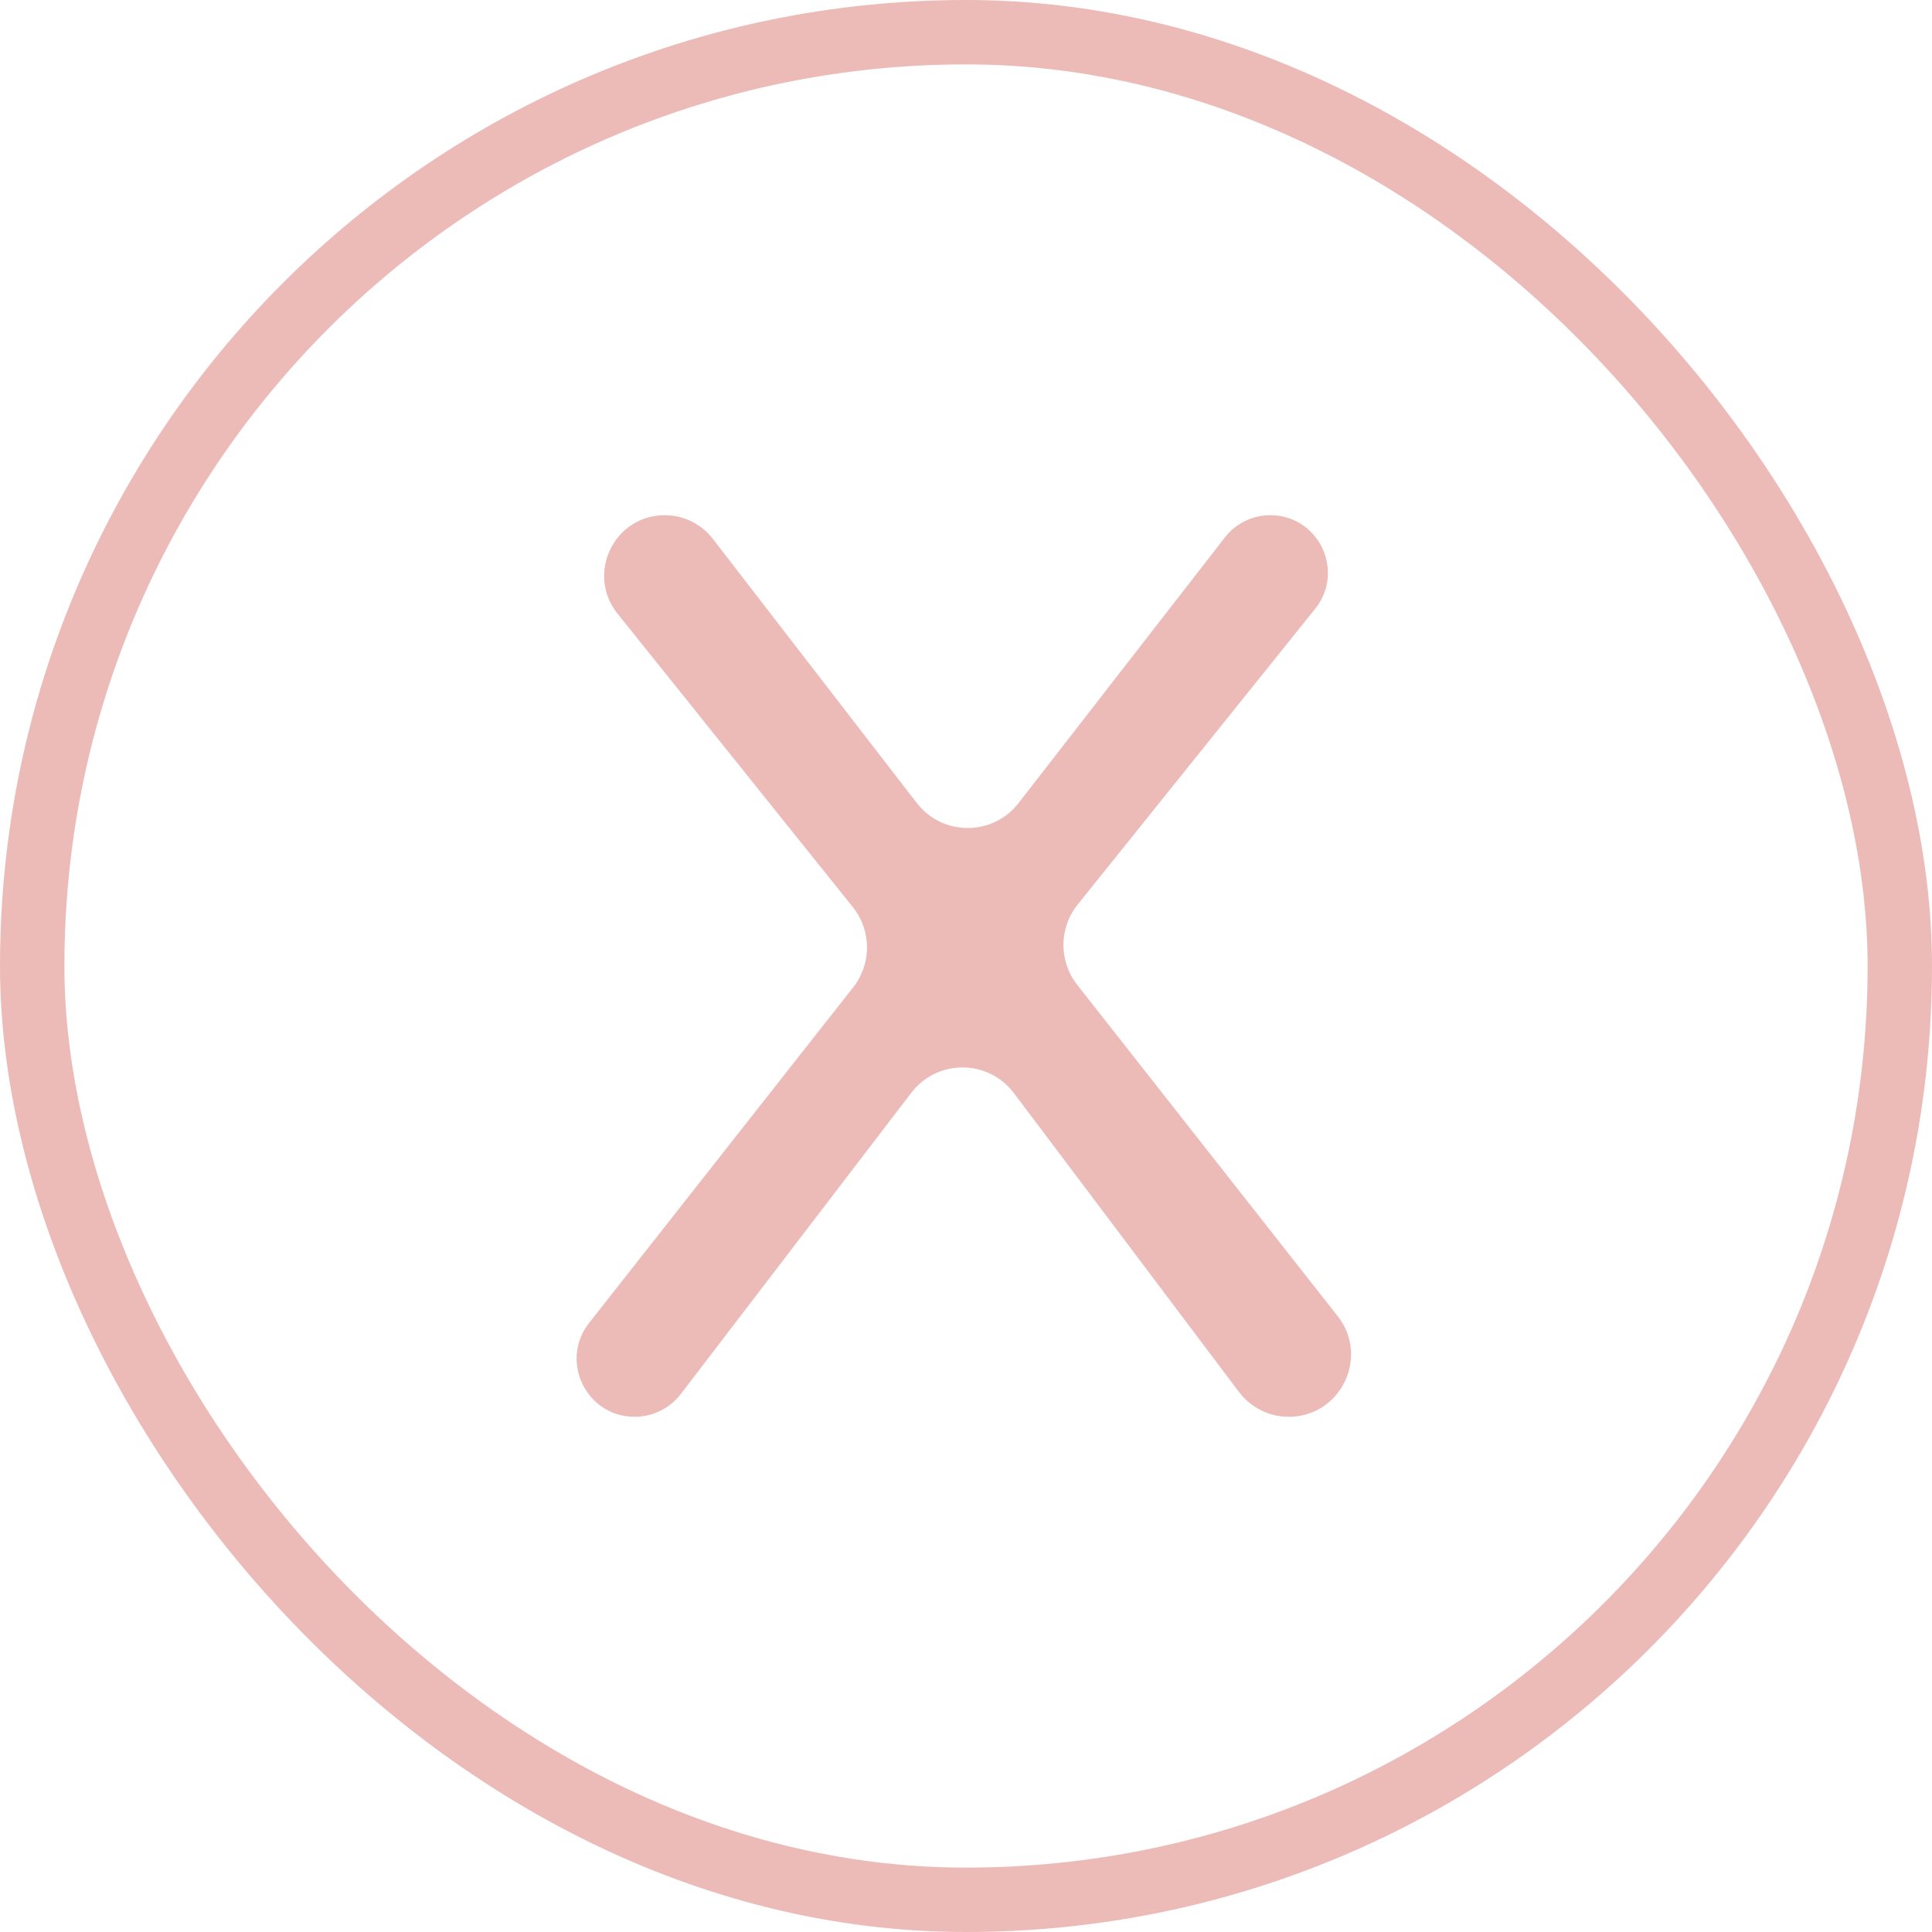
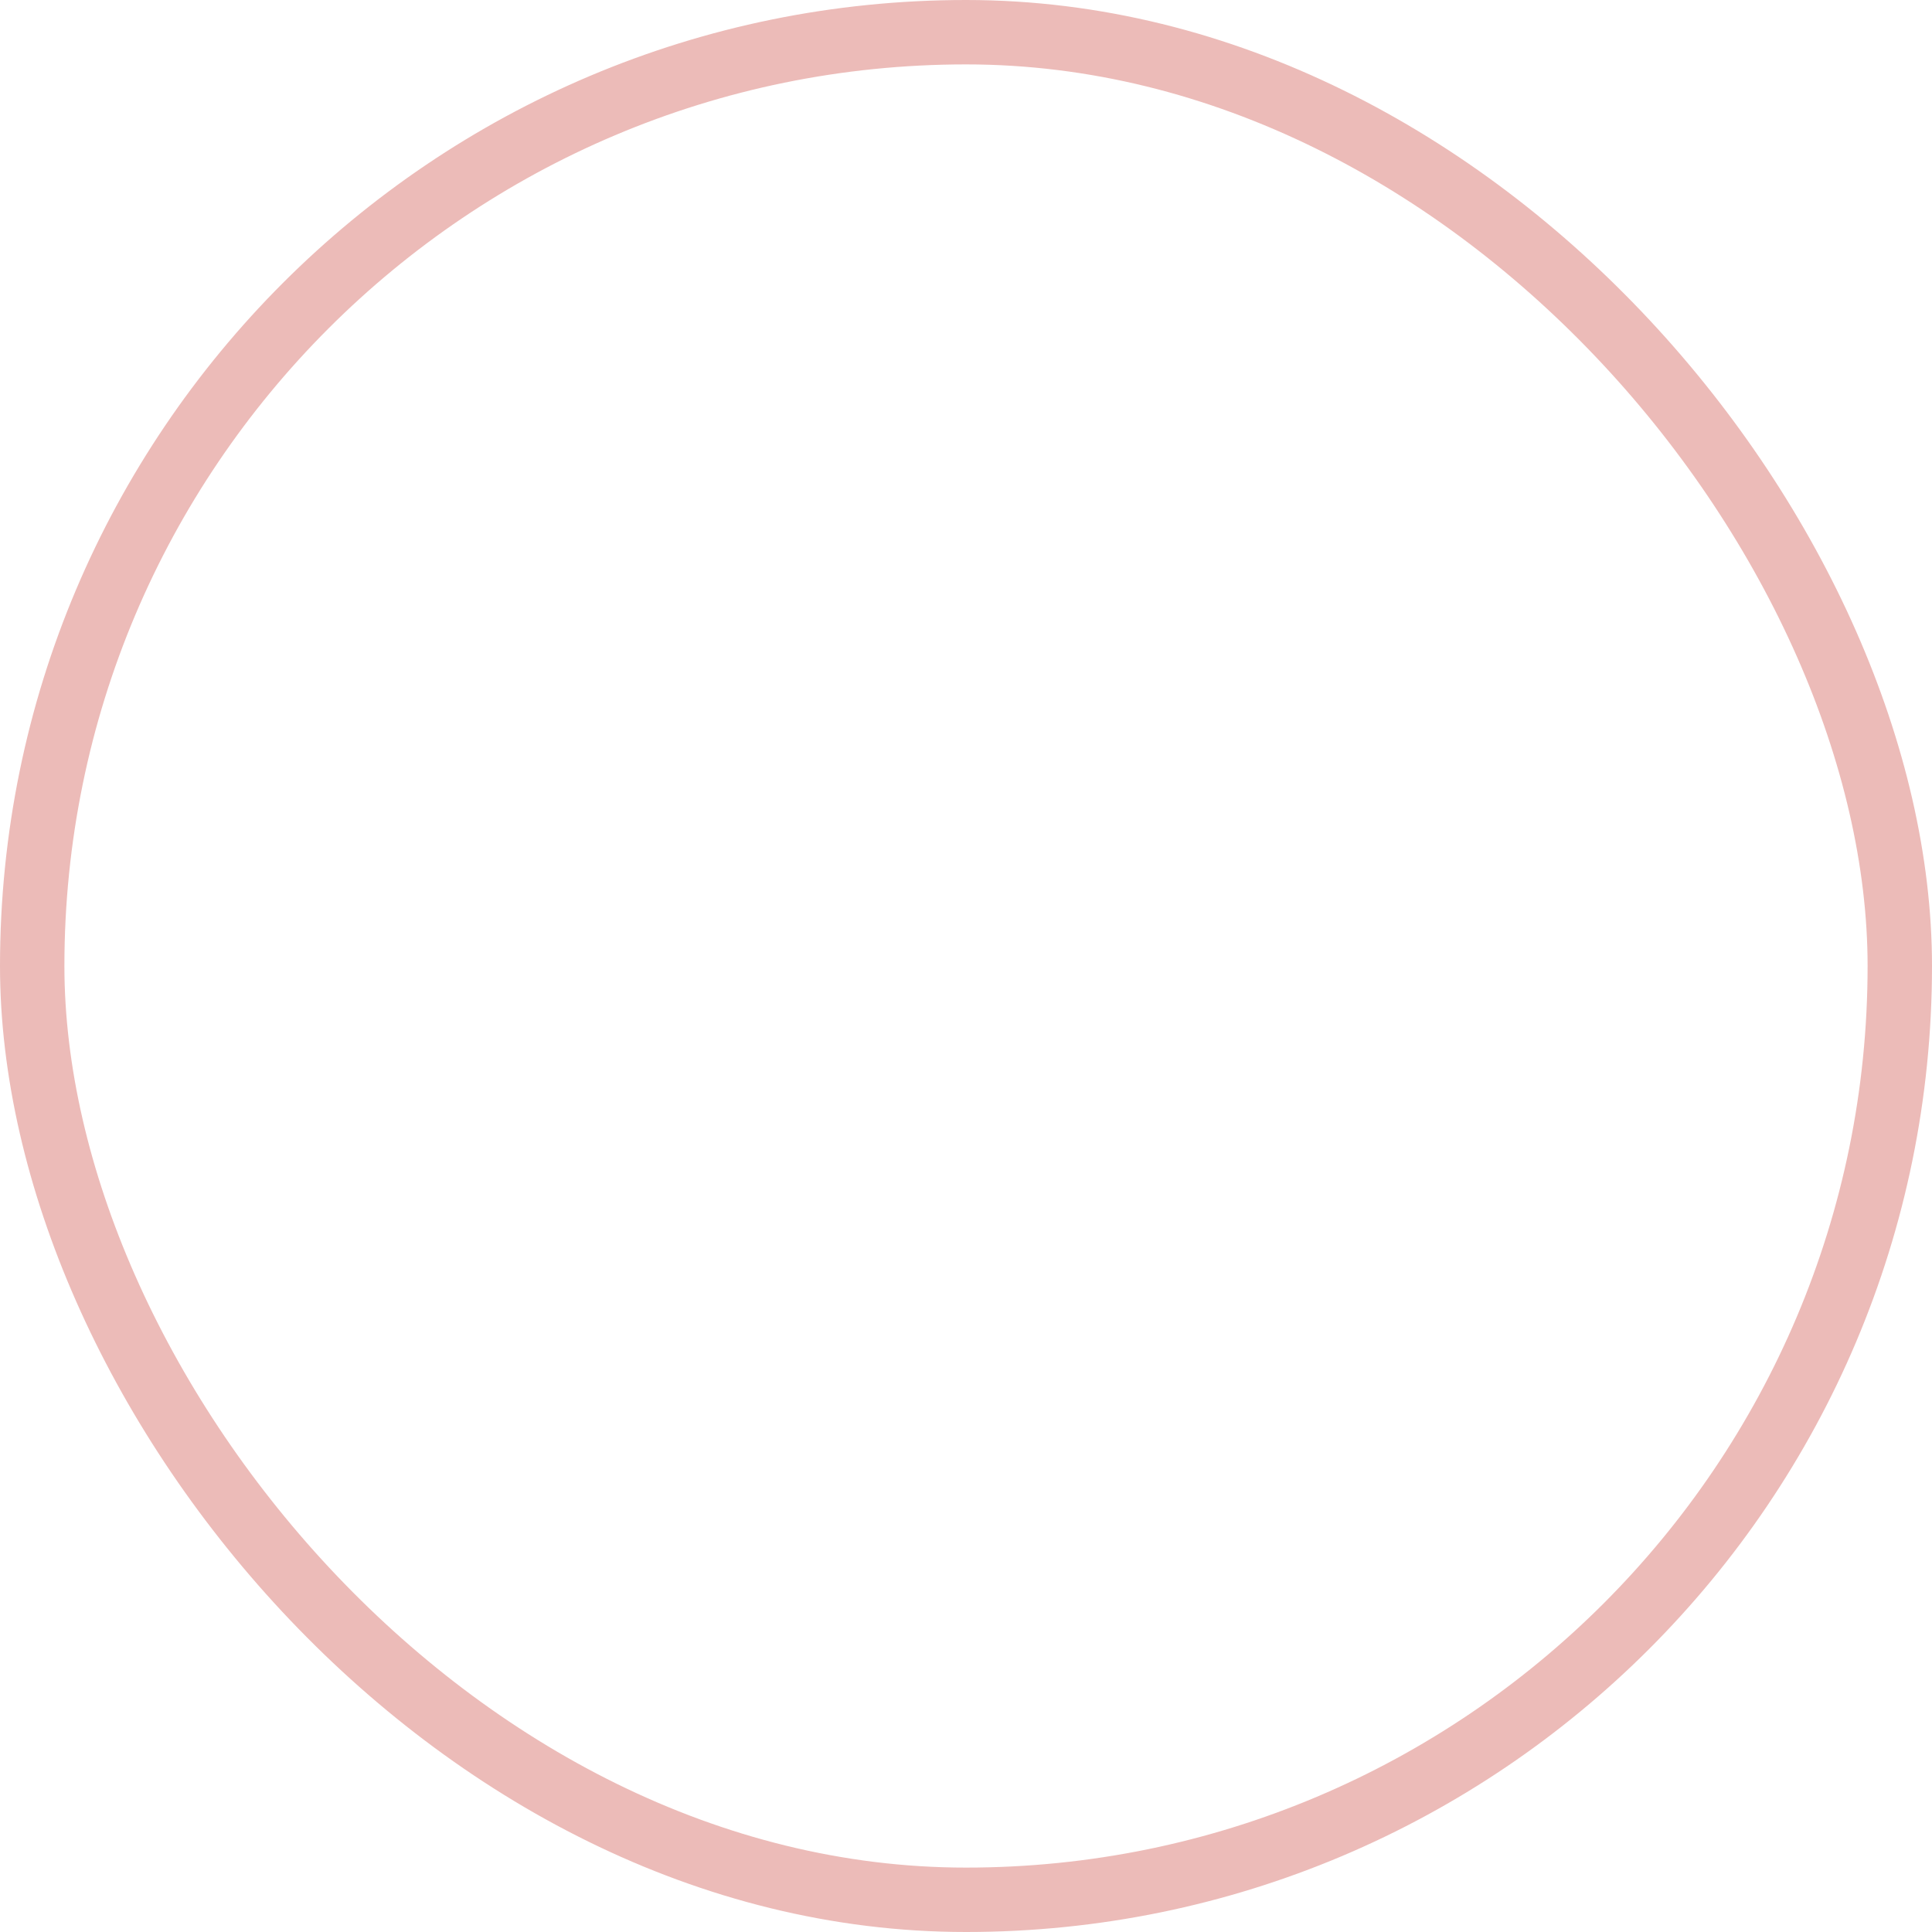
<svg xmlns="http://www.w3.org/2000/svg" width="30" height="30" viewBox="0 0 30 30" fill="none">
  <rect x="0.5" y="0.5" width="29" height="29" rx="14.5" stroke="#ECBBB8" />
-   <path d="M20.771 20.437C21.269 21.07 20.818 22 20.011 22V22C19.708 22 19.422 21.857 19.239 21.615L15.744 16.974C15.346 16.445 14.553 16.442 14.151 16.968L10.572 21.646C10.401 21.869 10.136 22 9.856 22V22C9.104 22 8.683 21.133 9.148 20.542L13.249 15.33C13.537 14.965 13.534 14.449 13.243 14.086L9.589 9.529C9.096 8.913 9.534 8 10.323 8V8C10.615 8 10.89 8.135 11.068 8.366L14.235 12.468C14.635 12.986 15.415 12.987 15.816 12.47L19.019 8.346C19.188 8.128 19.449 8 19.725 8V8C20.475 8 20.891 8.868 20.422 9.453L16.733 14.047C16.442 14.41 16.439 14.926 16.726 15.291L20.771 20.437Z" fill="#ECBBB8" />
</svg>